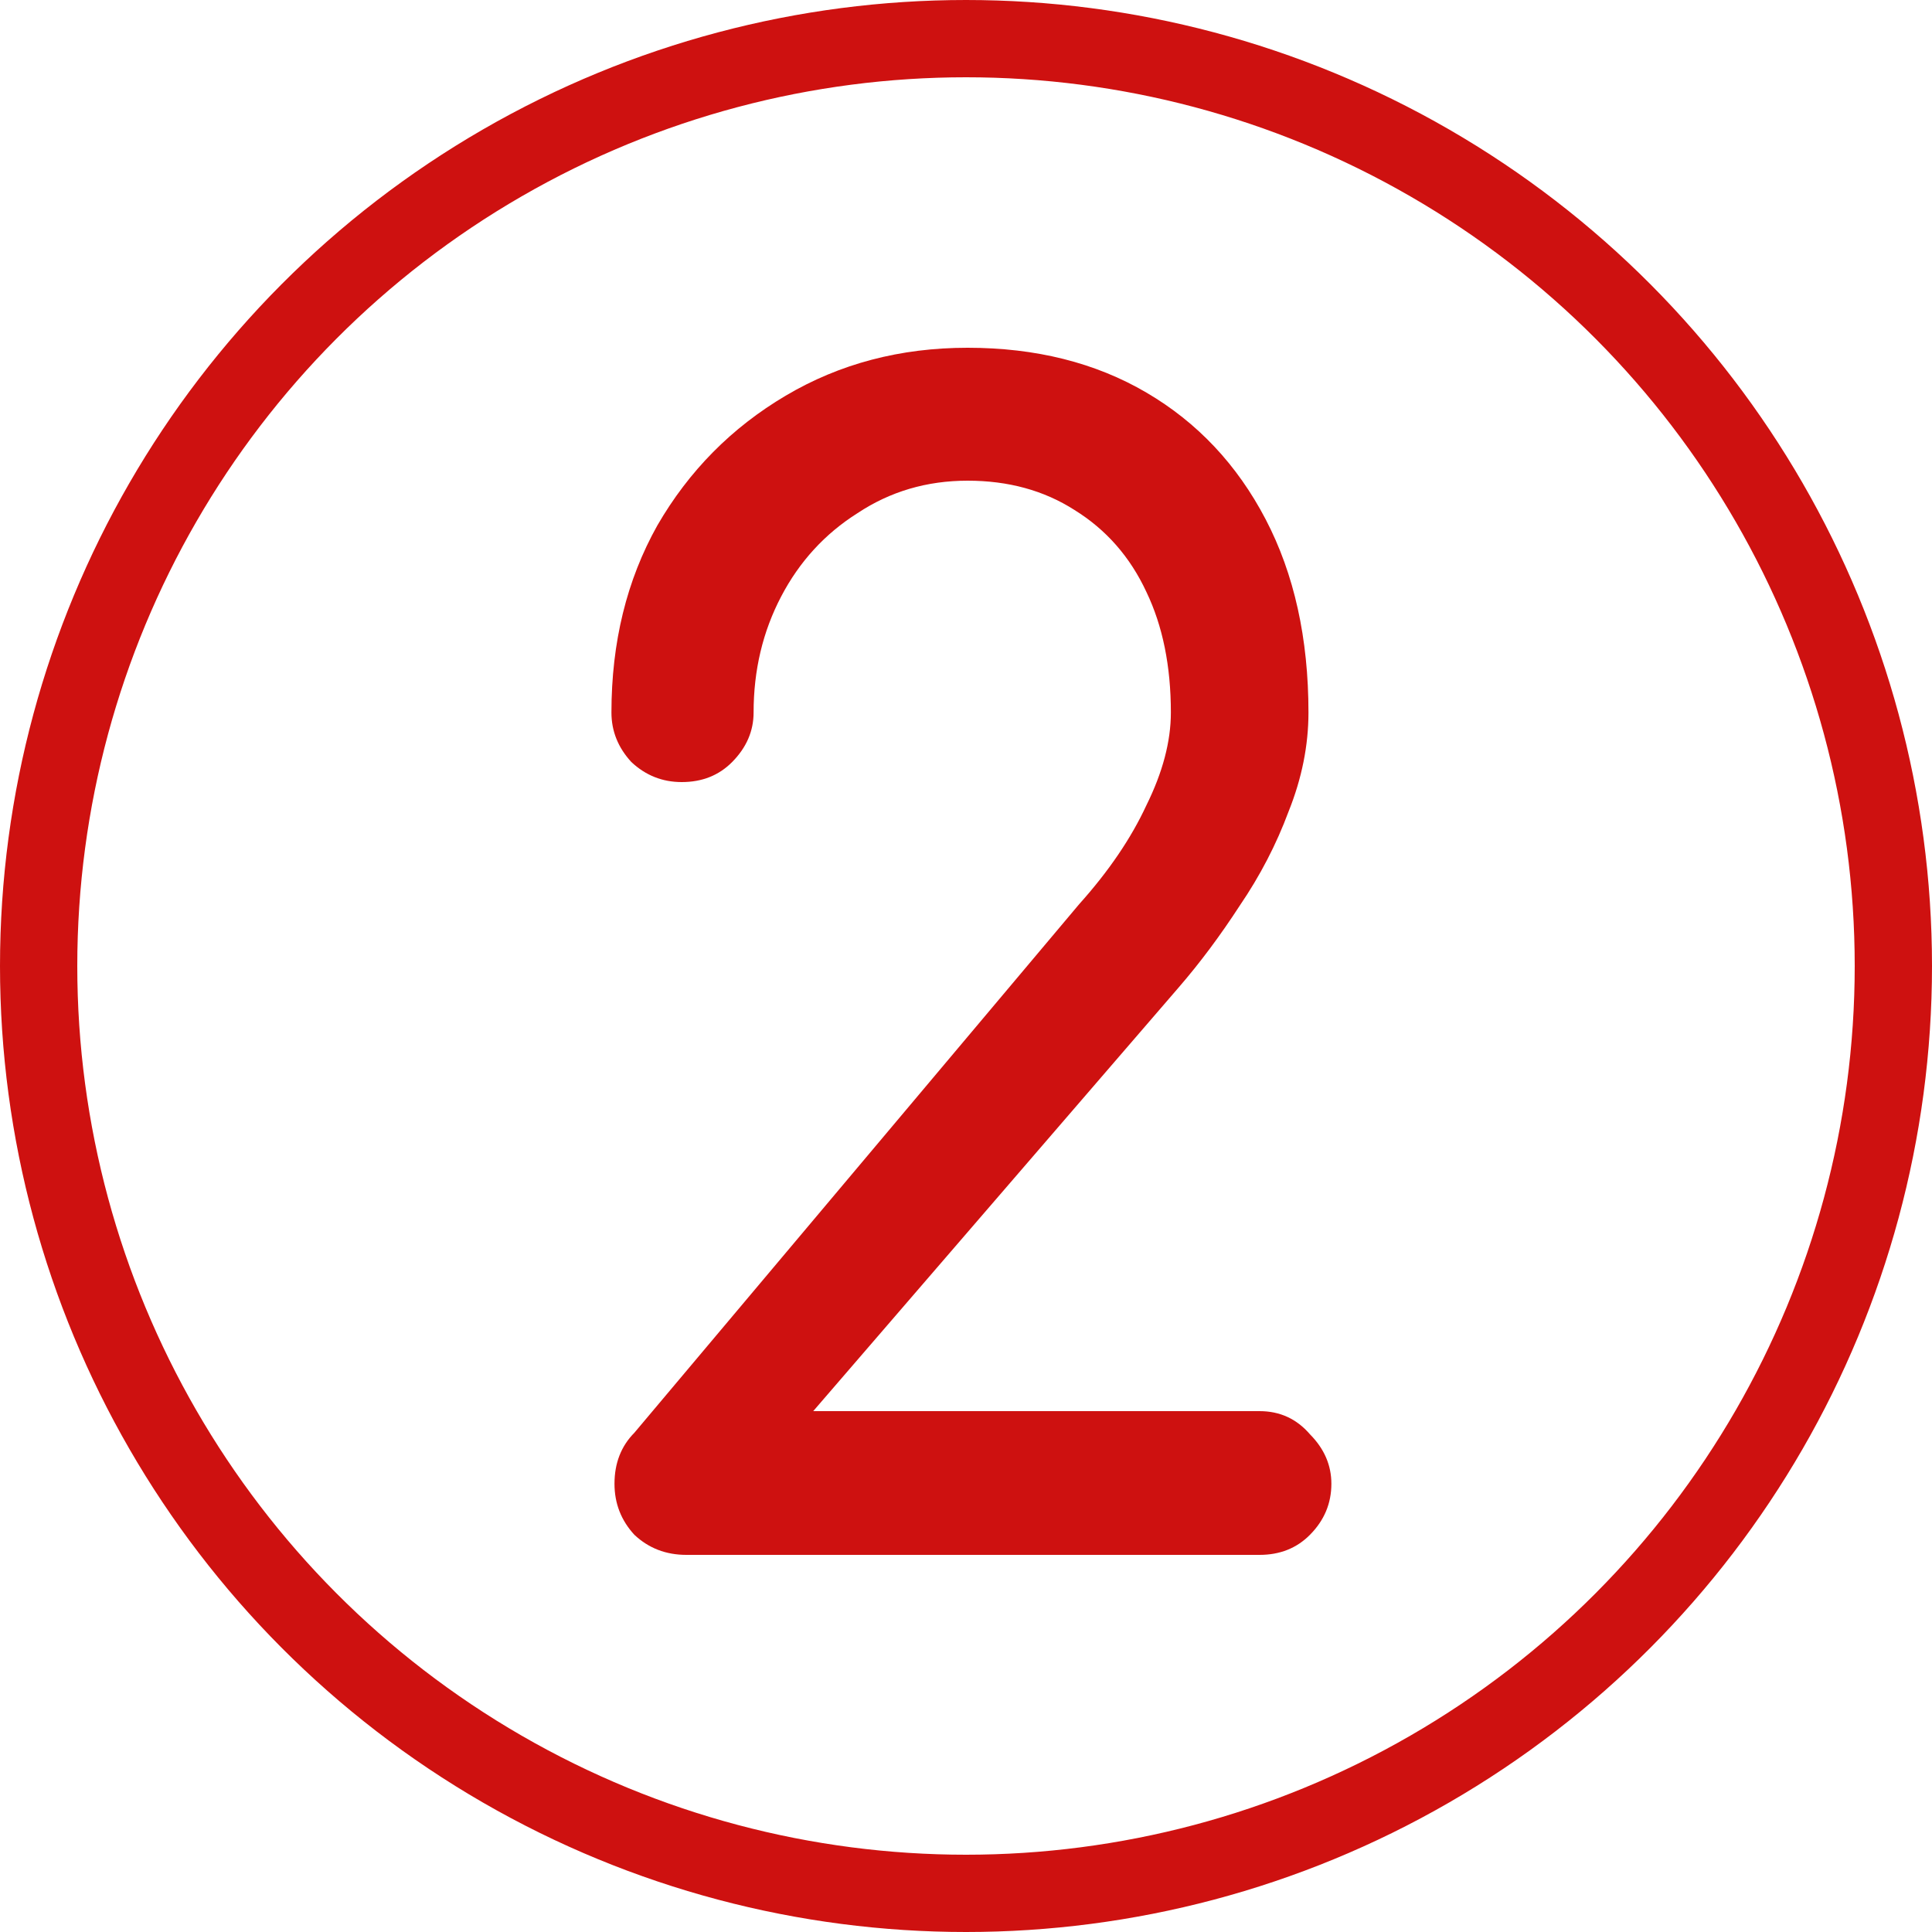
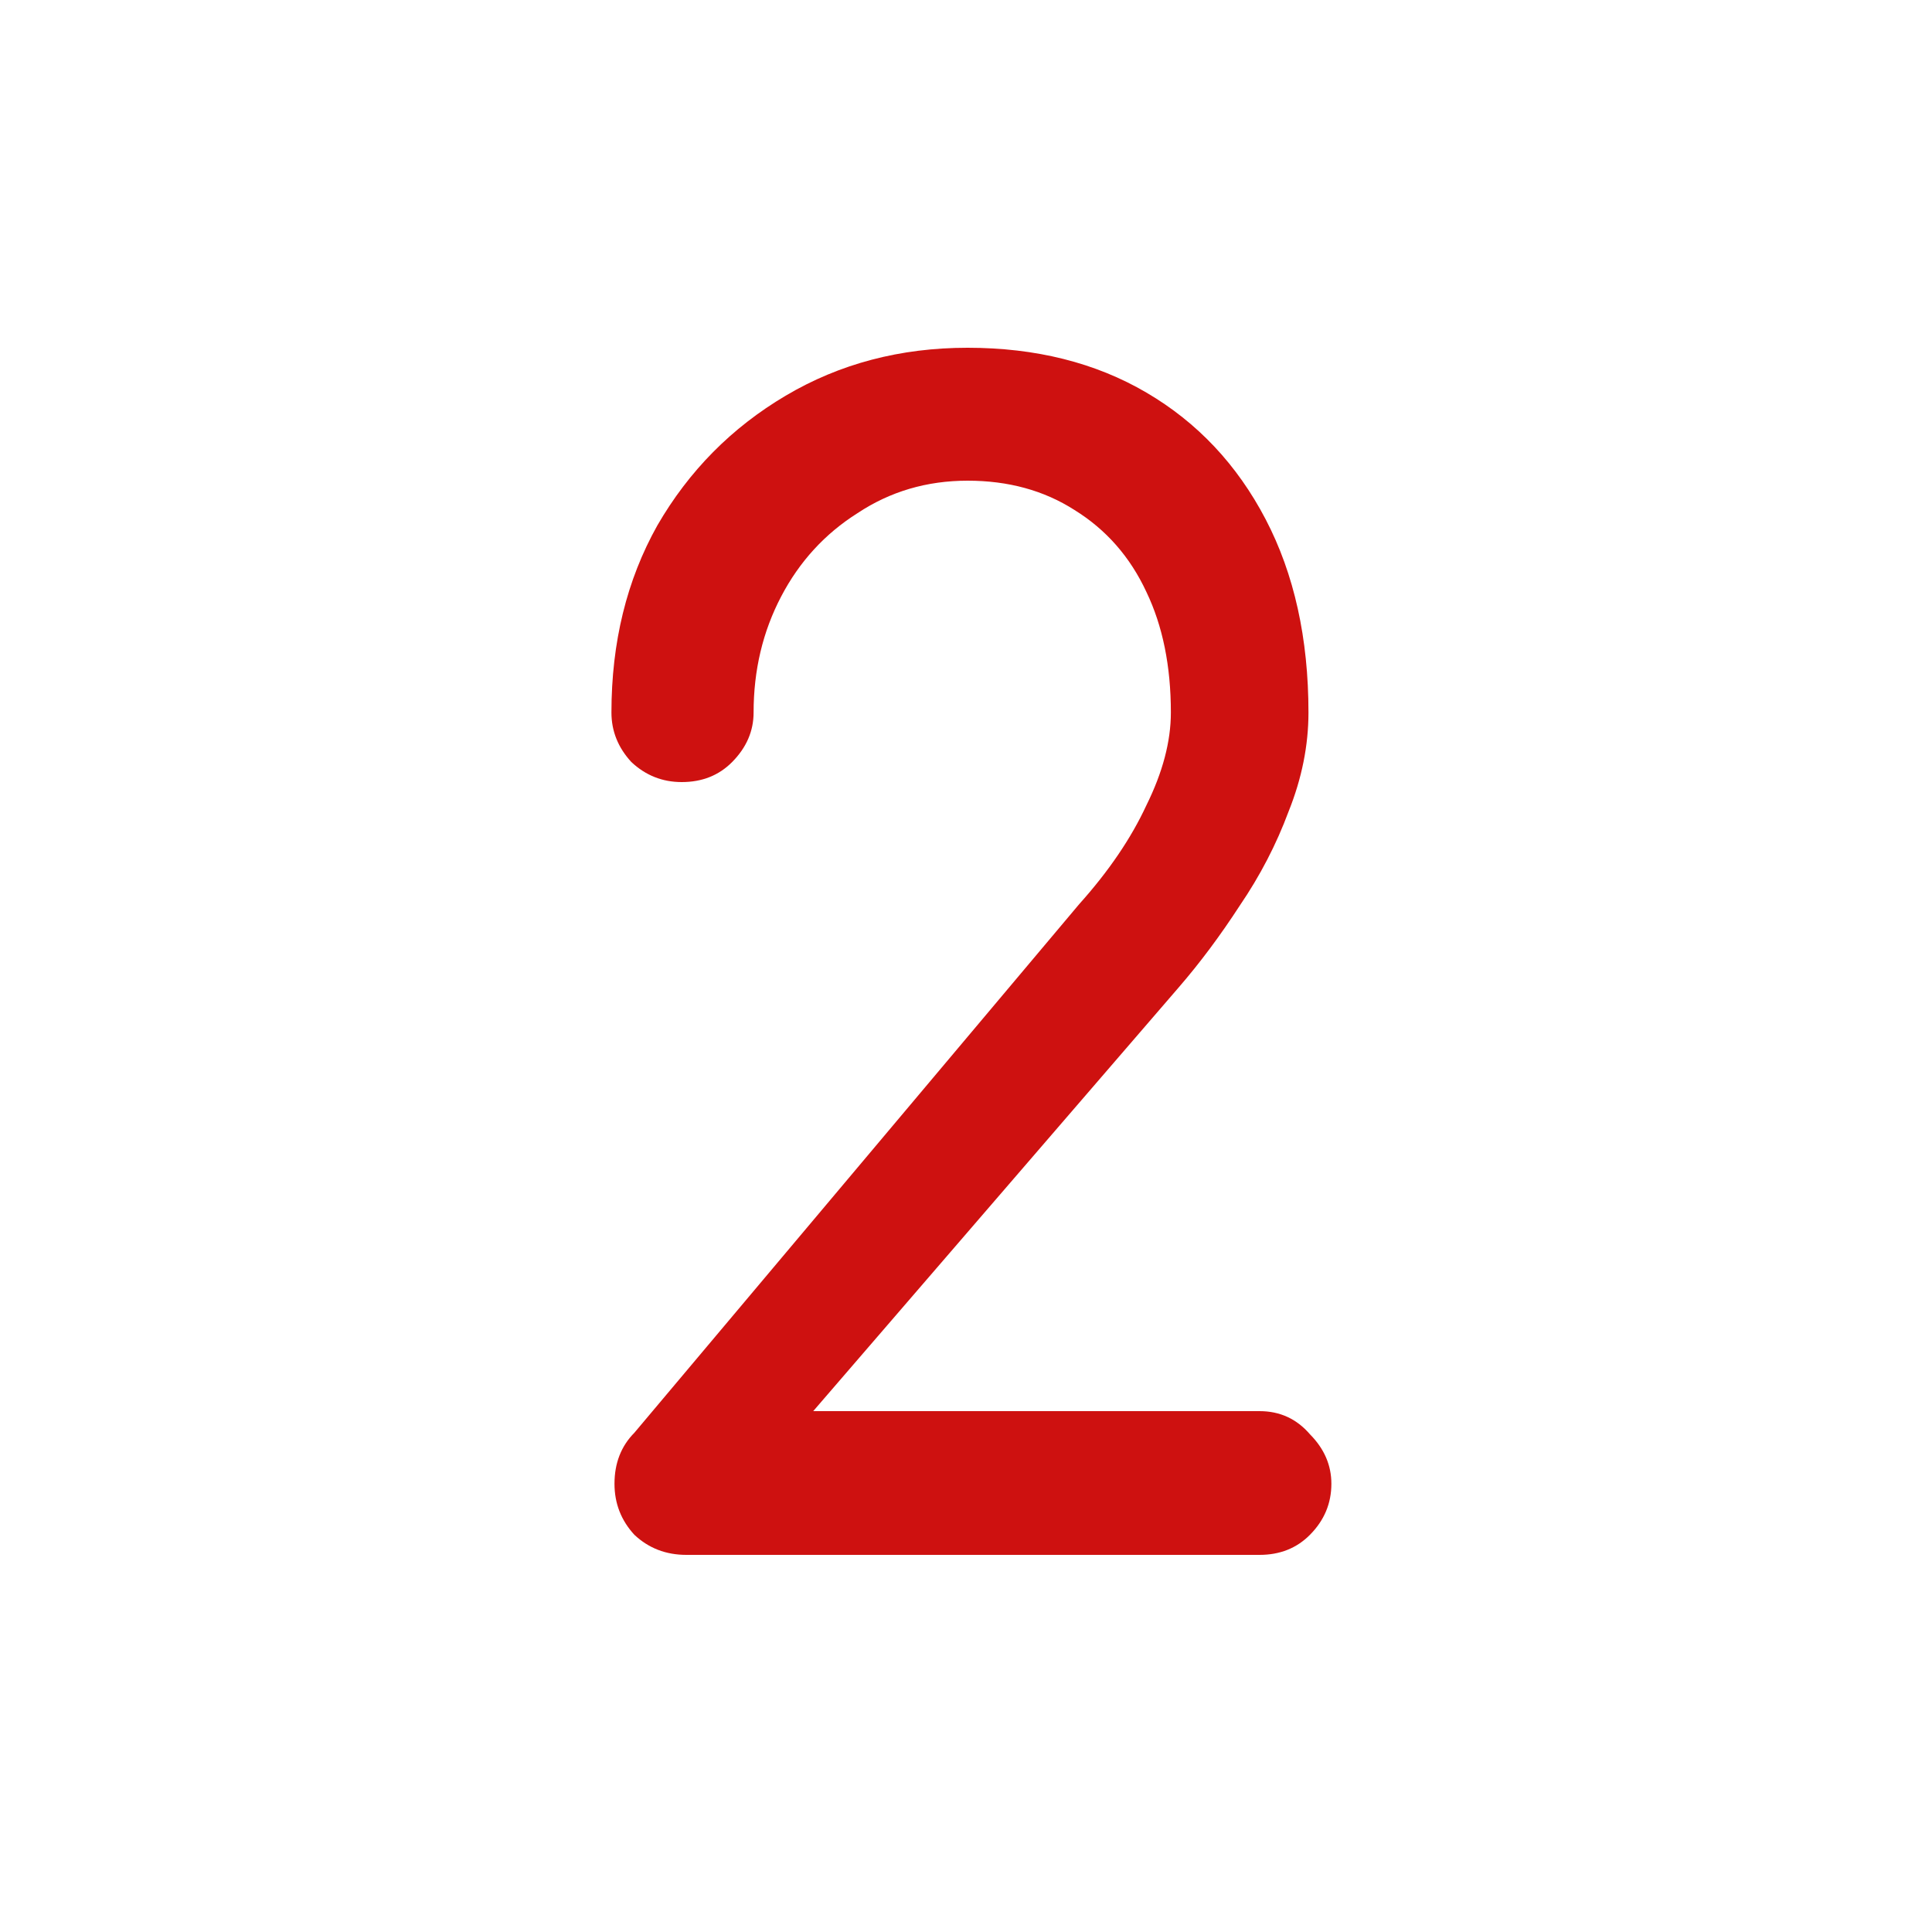
<svg xmlns="http://www.w3.org/2000/svg" width="50" height="50" viewBox="0 0 50 50" fill="none">
  <path d="M17.762 40.24C17.235 40.24 16.786 40.067 16.417 39.72C16.074 39.347 15.903 38.907 15.903 38.4C15.903 37.867 16.074 37.427 16.417 37.08L27.929 23.4C28.694 22.547 29.274 21.693 29.669 20.84C30.091 19.987 30.302 19.187 30.302 18.44C30.302 17.24 30.091 16.2 29.669 15.32C29.247 14.413 28.628 13.707 27.81 13.2C27.019 12.693 26.096 12.44 25.041 12.44C23.986 12.44 23.037 12.72 22.193 13.28C21.349 13.813 20.689 14.533 20.215 15.44C19.74 16.347 19.503 17.347 19.503 18.44C19.503 18.92 19.318 19.347 18.949 19.72C18.606 20.067 18.171 20.24 17.643 20.24C17.142 20.24 16.707 20.067 16.338 19.72C15.995 19.347 15.824 18.92 15.824 18.44C15.824 16.627 16.219 15.013 17.011 13.6C17.828 12.187 18.936 11.067 20.334 10.24C21.731 9.413 23.3 9 25.041 9C26.808 9 28.351 9.387 29.669 10.16C30.988 10.933 32.017 12.027 32.755 13.44C33.493 14.853 33.863 16.52 33.863 18.44C33.863 19.293 33.691 20.147 33.349 21C33.032 21.853 32.61 22.667 32.083 23.44C31.581 24.213 31.054 24.92 30.5 25.56L21.046 36.52H32.597C33.124 36.52 33.559 36.72 33.902 37.12C34.272 37.493 34.456 37.92 34.456 38.4C34.456 38.907 34.272 39.347 33.902 39.72C33.559 40.067 33.124 40.24 32.597 40.24H17.762Z" fill="#CE1110" />
-   <circle cx="25" cy="25" r="24" stroke="#CE1110" stroke-width="2" />
</svg>